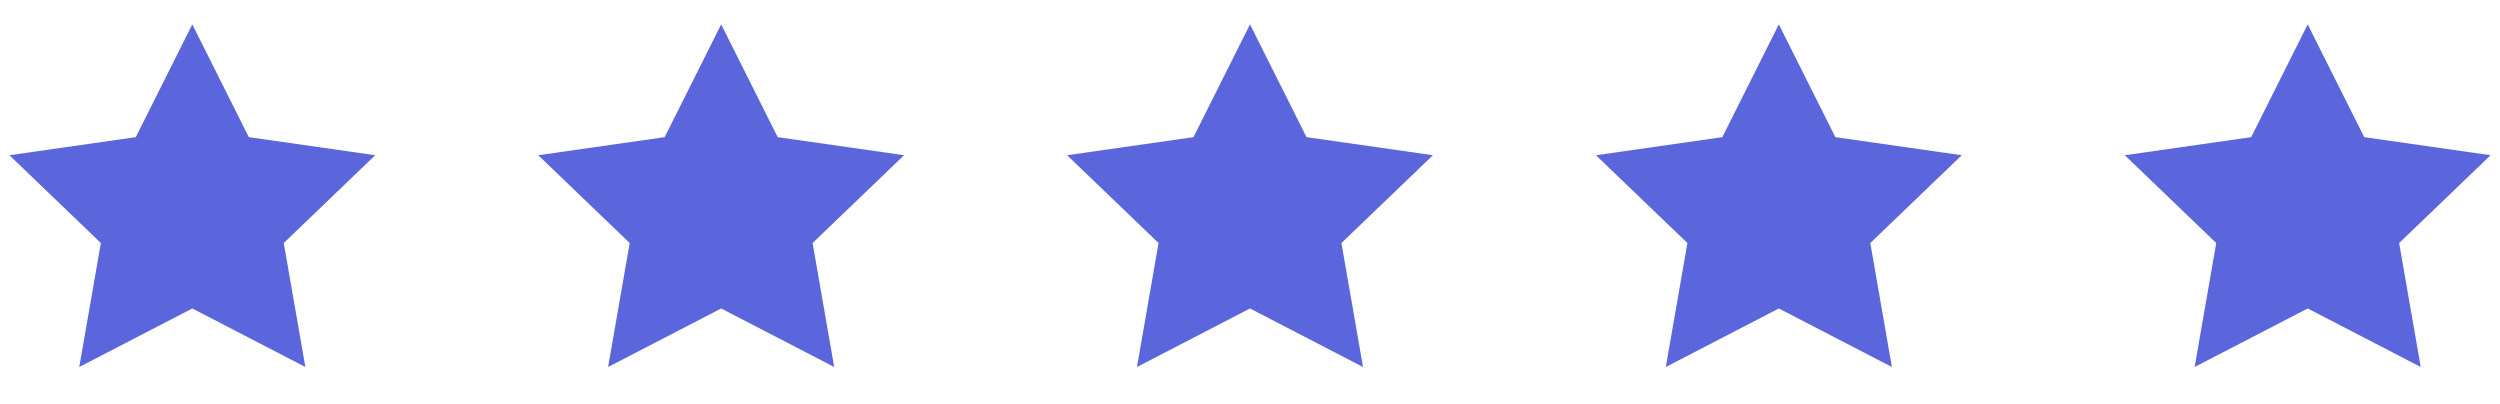
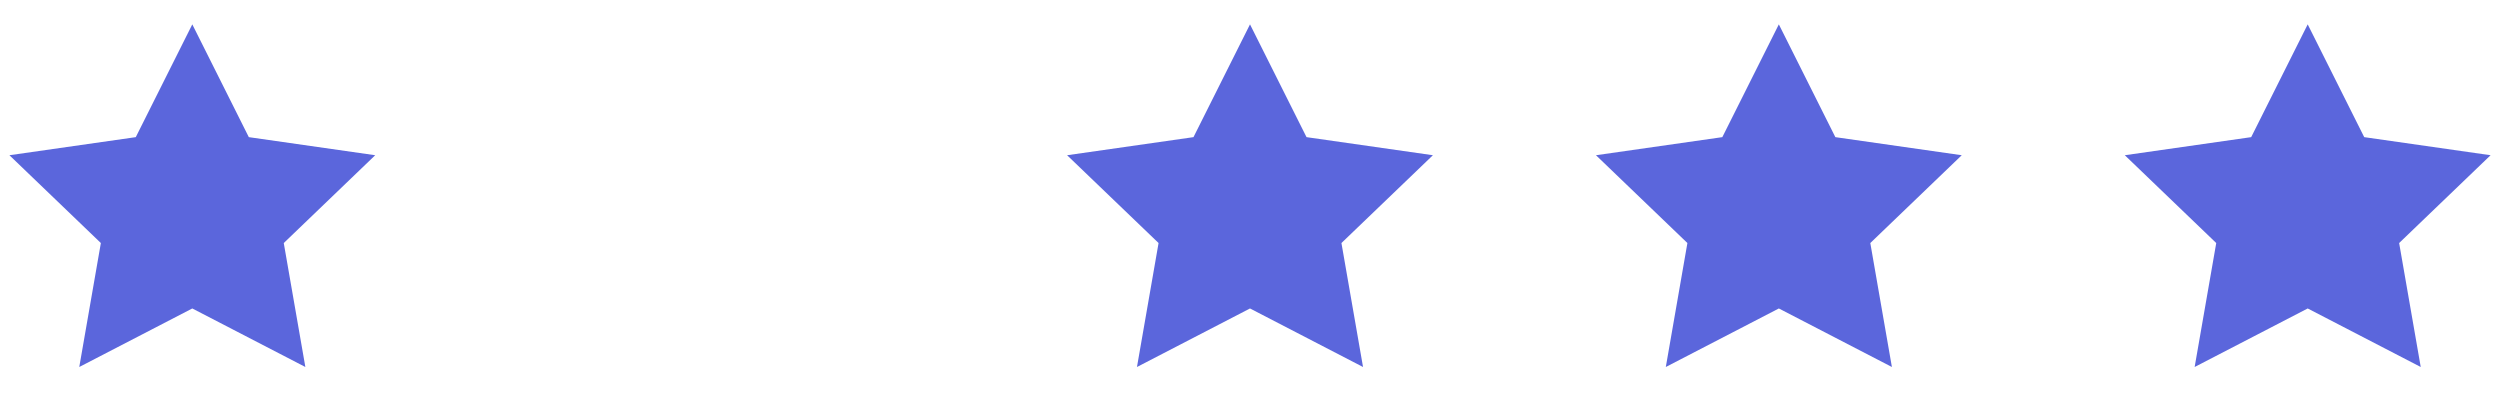
<svg xmlns="http://www.w3.org/2000/svg" width="99px" height="16px" viewBox="0 0 99 16" version="1.1">
  <title>Group 8</title>
  <g id="Landing" stroke="none" stroke-width="1" fill="none" fill-rule="evenodd">
    <g id="Bonifratrzy-Seniorzy-Landing" transform="translate(-797, -3001)" fill="#5B66DC">
      <g id="Group-11" transform="translate(-235, 2395.346)">
        <g id="Group-9" transform="translate(800, 434.619)">
          <g id="Group-8" transform="translate(232, 172)">
            <polygon id="Star" points="7.615 11.25 3.139 13.568 3.994 8.659 0.373 5.182 5.377 4.466 7.615 0 9.853 4.466 14.858 5.182 11.237 8.659 12.092 13.568" />
            <polygon id="Star-Copy-2" points="49.5 11.25 45.024 13.568 45.879 8.659 42.257 5.182 47.262 4.466 49.5 0 51.738 4.466 56.743 5.182 53.121 8.659 53.976 13.568" />
-             <polygon id="Star-Copy" points="28.558 11.25 24.081 13.568 24.936 8.659 21.315 5.182 26.32 4.466 28.558 0 30.796 4.466 35.8 5.182 32.179 8.659 33.034 13.568" />
            <polygon id="Star-Copy-3" points="70.442 11.25 65.966 13.568 66.821 8.659 63.2 5.182 68.204 4.466 70.442 0 72.68 4.466 77.685 5.182 74.064 8.659 74.919 13.568" />
            <polygon id="Star-Copy-4" points="91.385 11.25 86.908 13.568 87.763 8.659 84.142 5.182 89.147 4.466 91.385 0 93.623 4.466 98.627 5.182 95.006 8.659 95.861 13.568" />
          </g>
        </g>
      </g>
    </g>
  </g>
</svg>